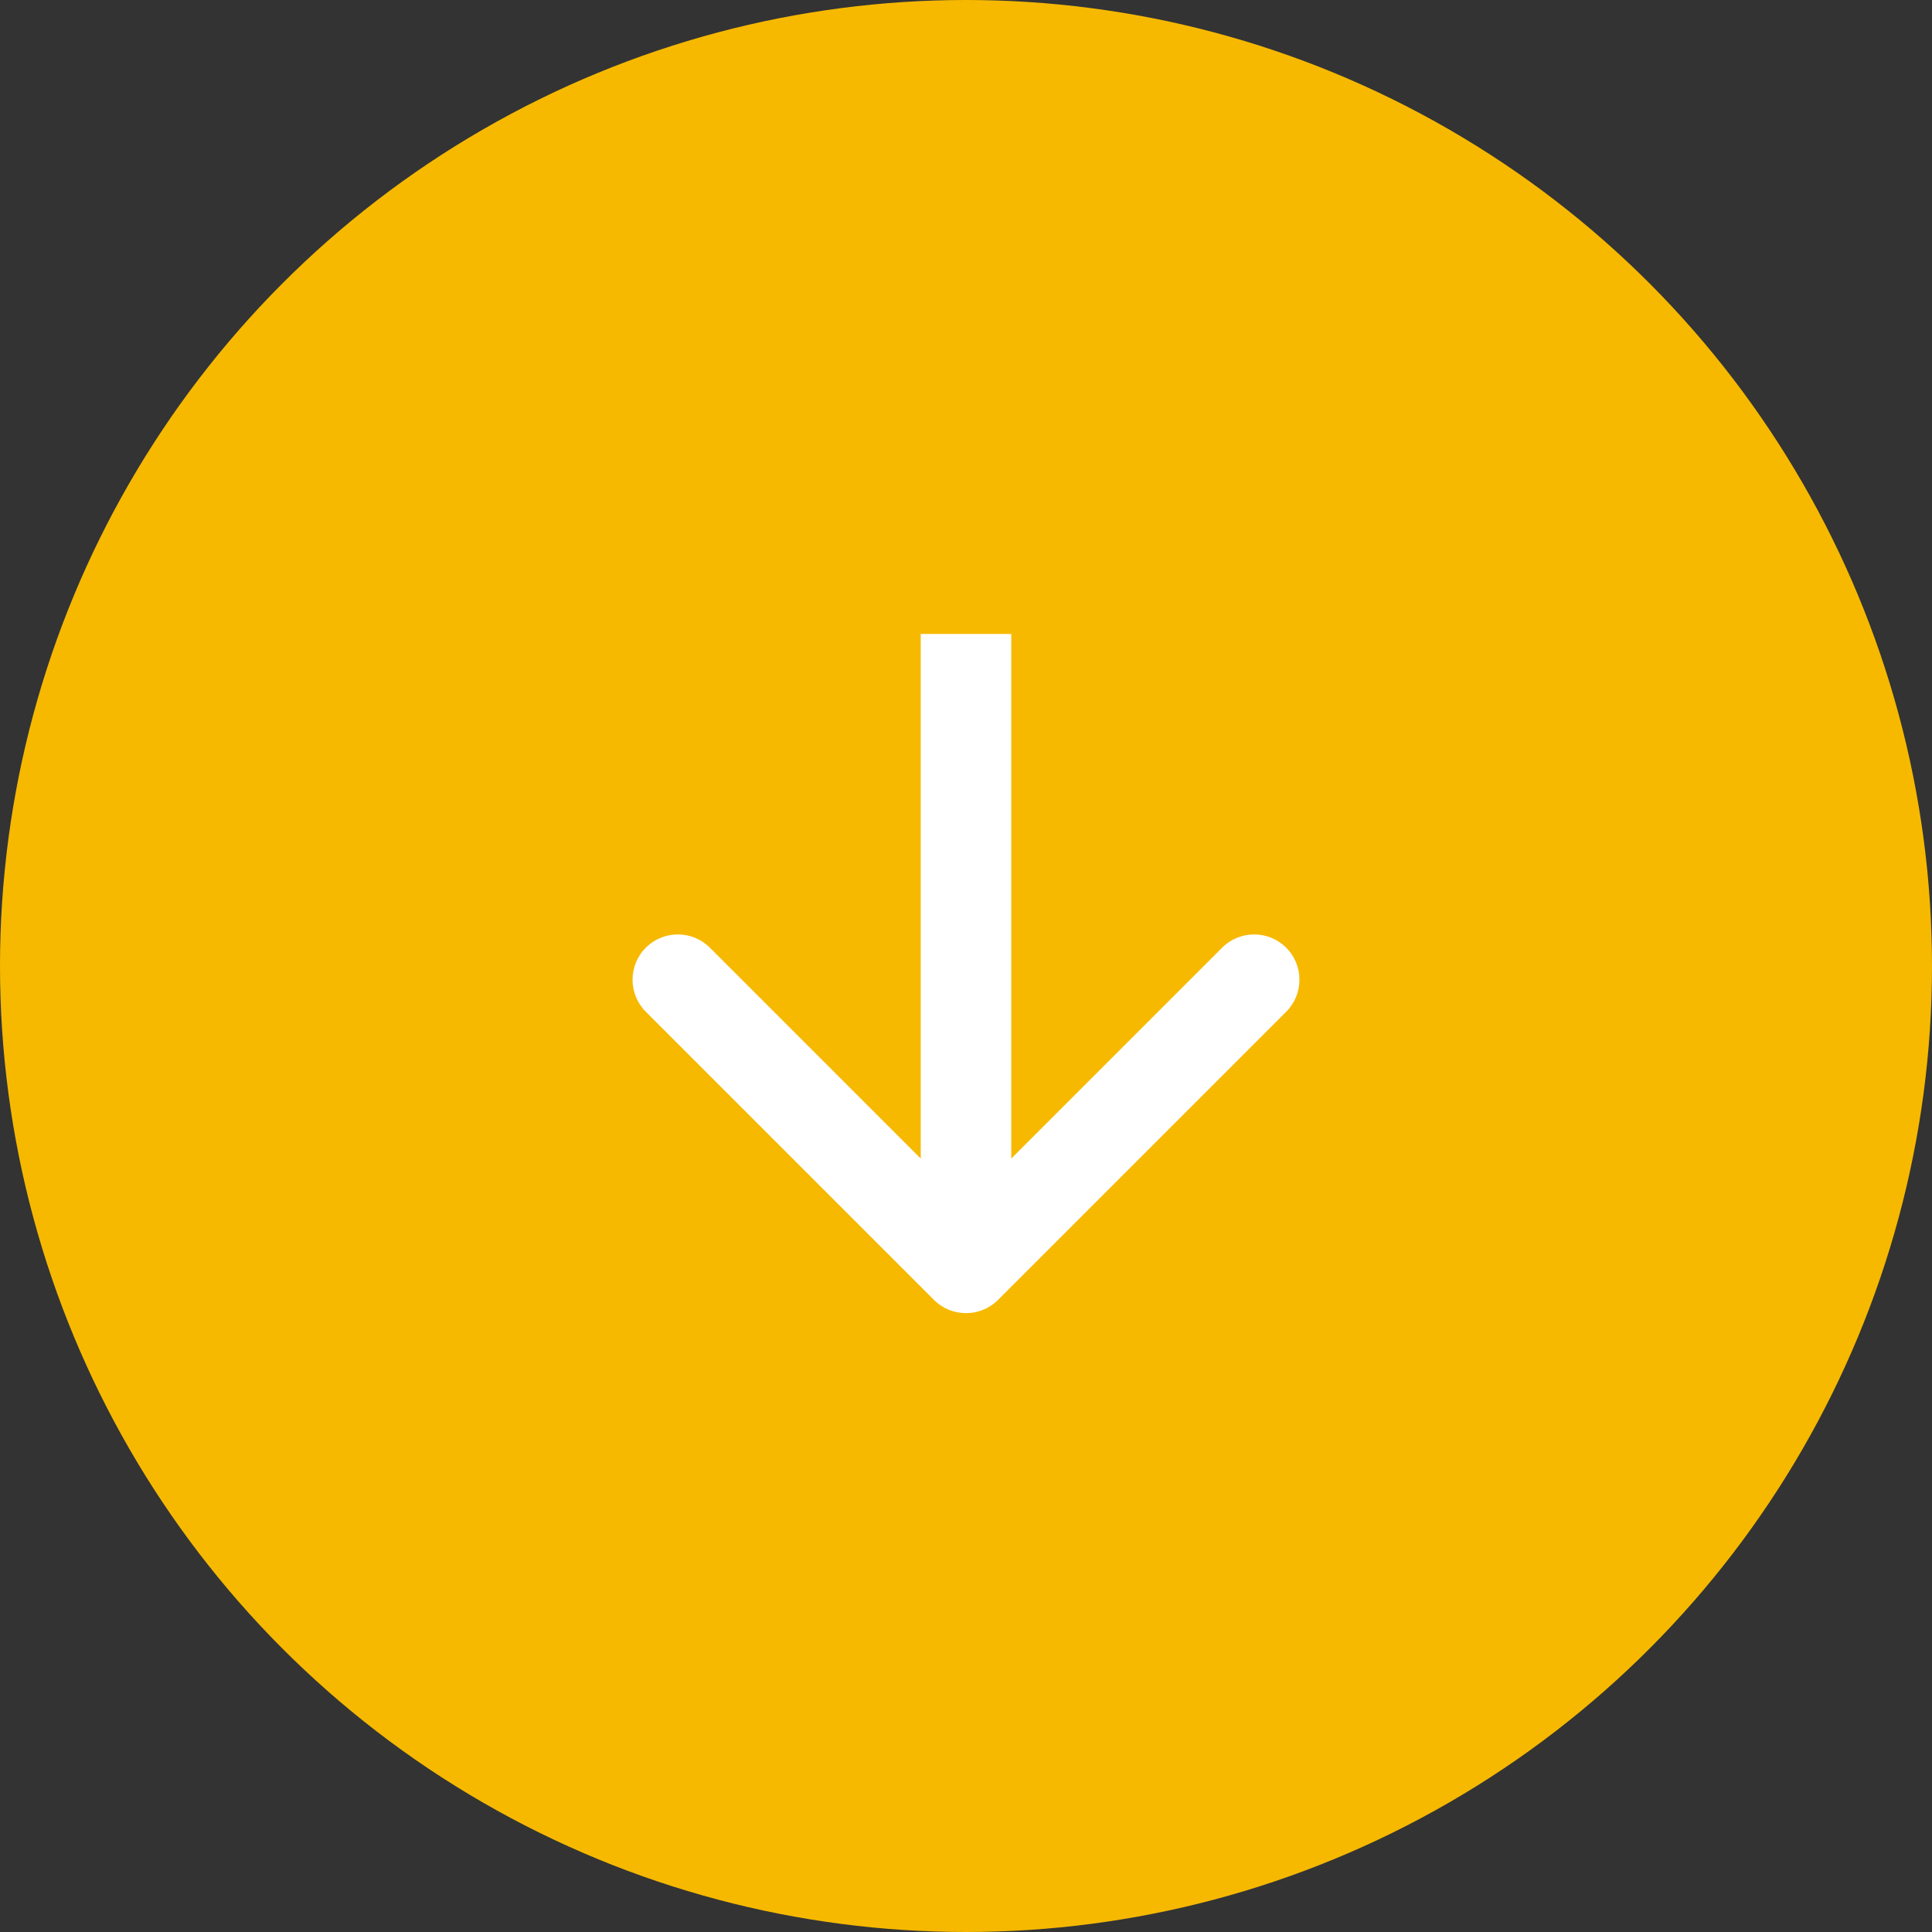
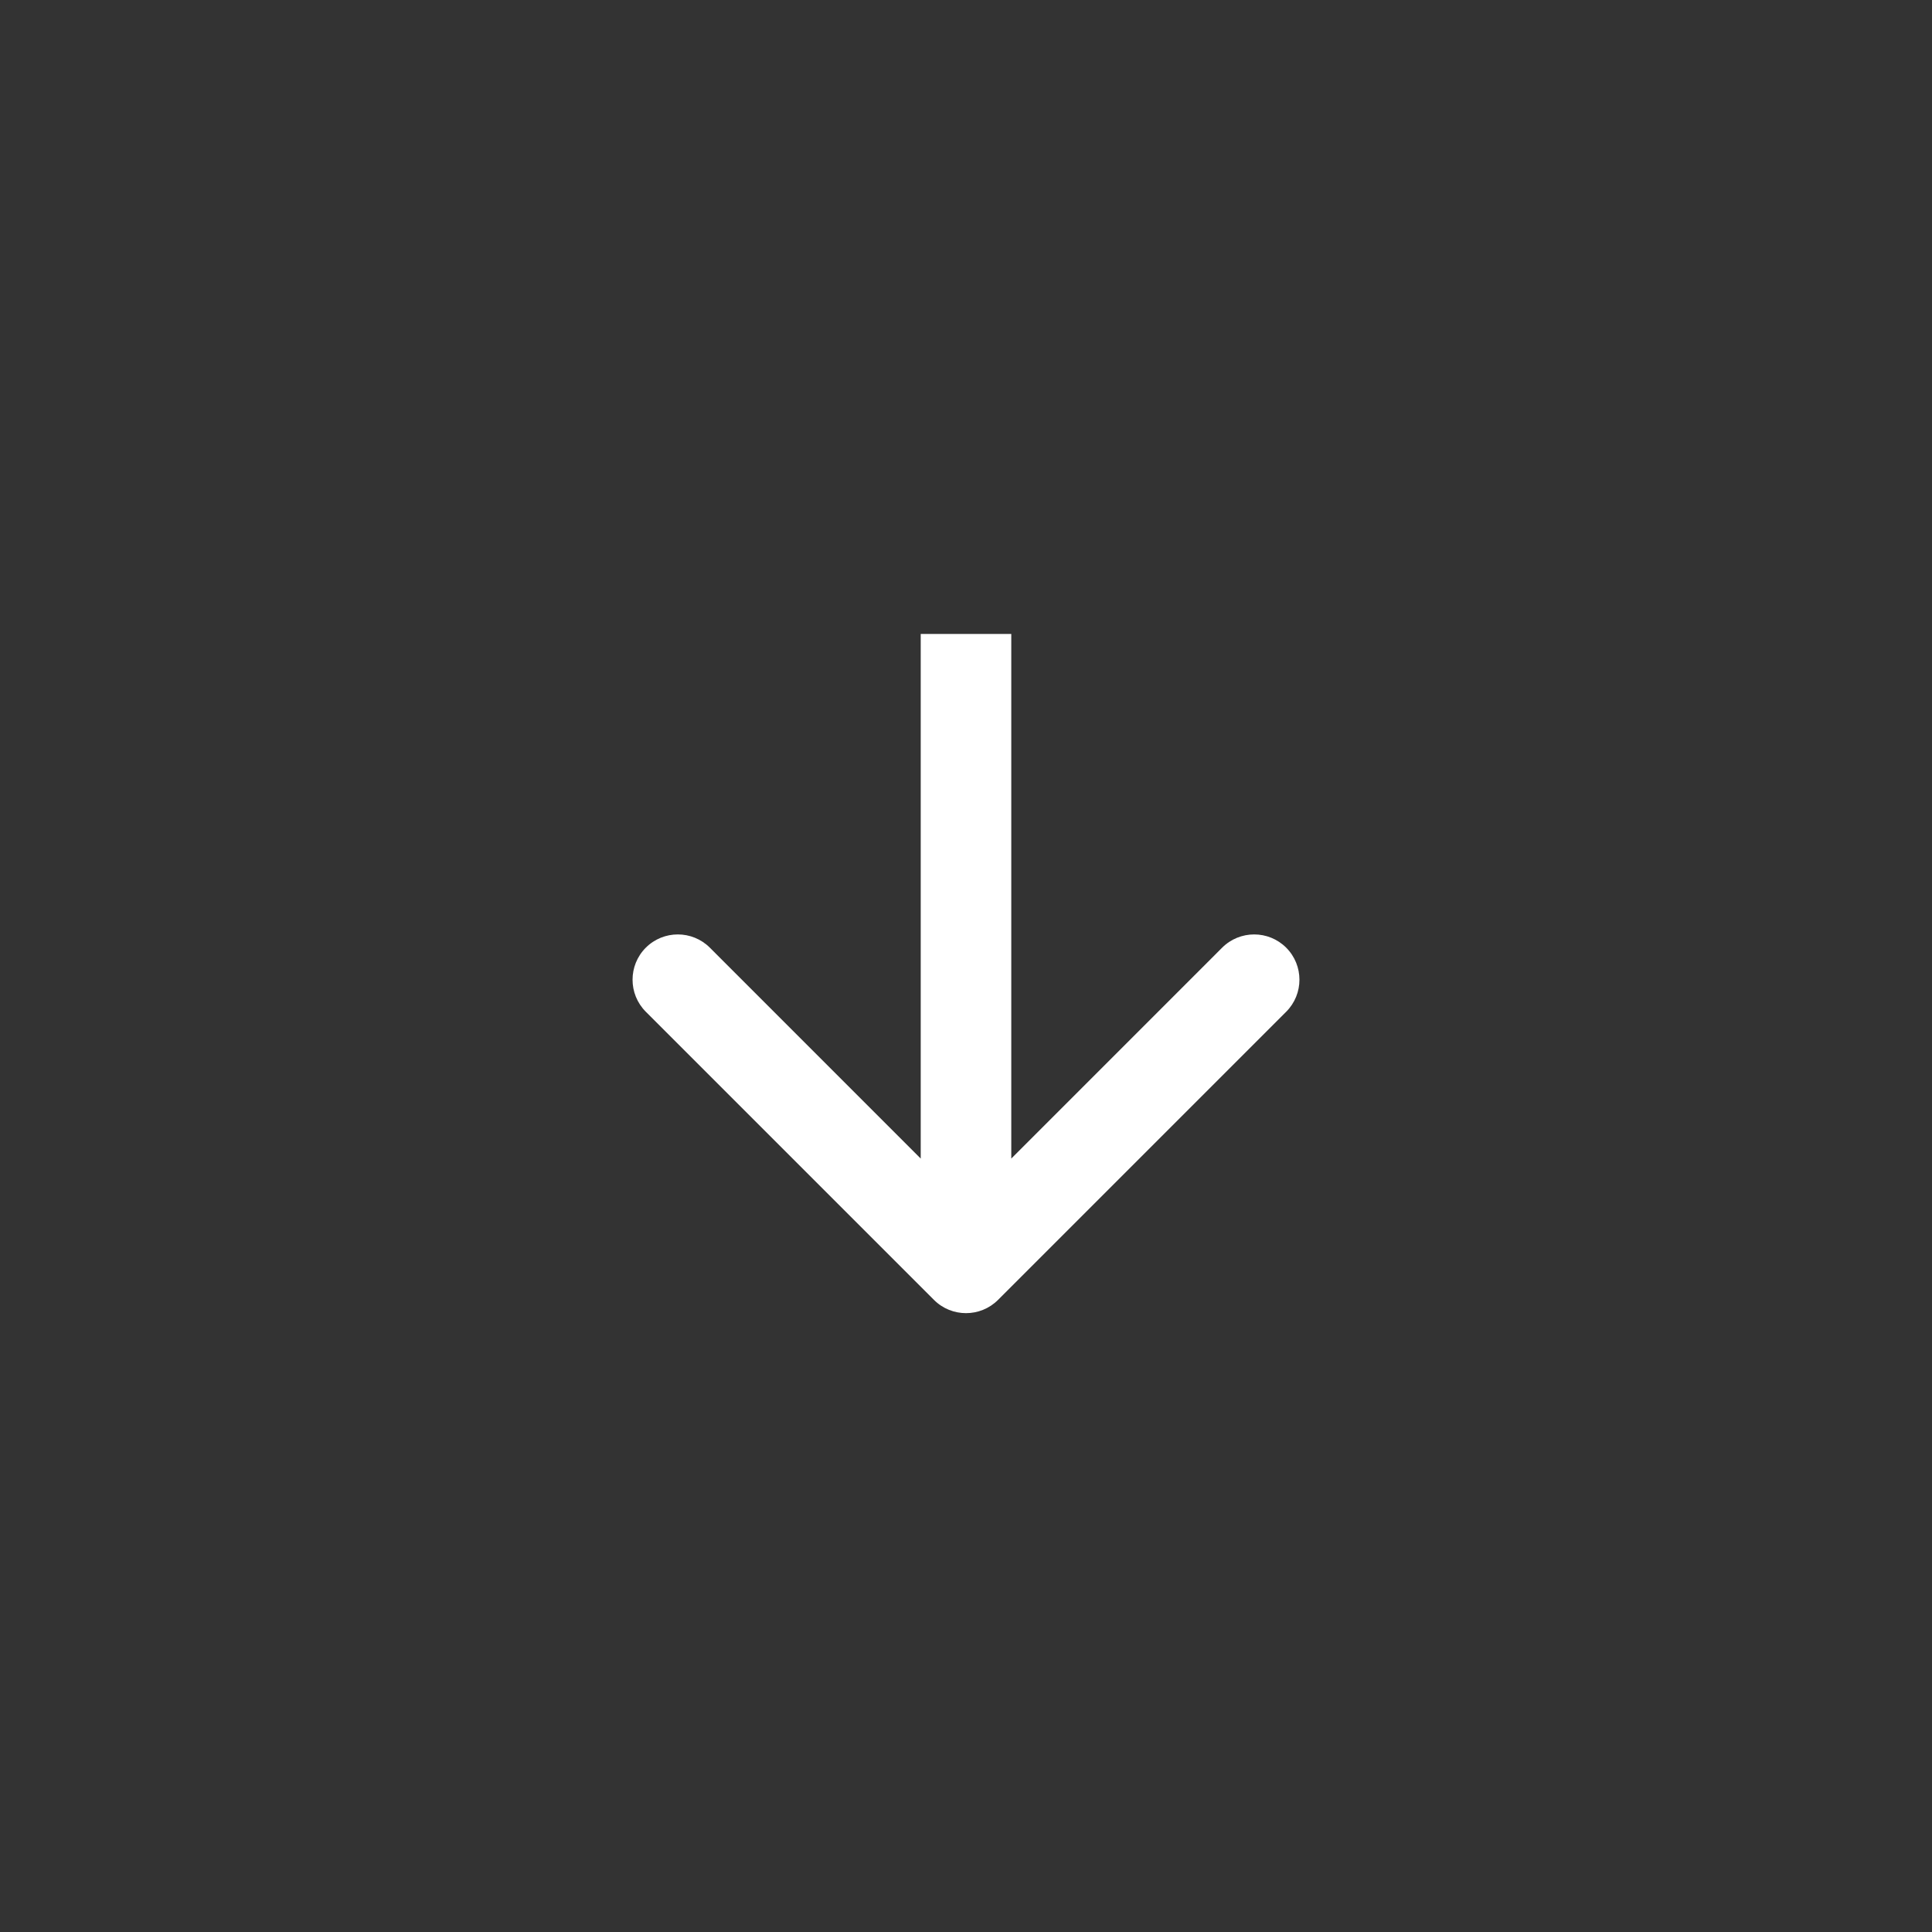
<svg xmlns="http://www.w3.org/2000/svg" width="64" height="64" viewBox="0 0 64 64" fill="none">
  <rect x="0" y="0" width="64" height="64" fill="#333333" stroke="none" />
-   <circle cx="32" cy="32" r="32" fill="#F6B900" />
-   <path d="M30.939 43.061C31.525 43.646 32.475 43.646 33.061 43.061L42.607 33.515C43.192 32.929 43.192 31.979 42.607 31.393C42.021 30.808 41.071 30.808 40.485 31.393L32 39.879L23.515 31.393C22.929 30.808 21.979 30.808 21.393 31.393C20.808 31.979 20.808 32.929 21.393 33.515L30.939 43.061ZM30.5 21L30.5 42L33.5 42L33.5 21L30.5 21Z" fill="white" />
+   <path d="M30.939 43.061C31.525 43.646 32.475 43.646 33.061 43.061L42.607 33.515C43.192 32.929 43.192 31.979 42.607 31.393C42.021 30.808 41.071 30.808 40.485 31.393L32 39.879L23.515 31.393C22.929 30.808 21.979 30.808 21.393 31.393C20.808 31.979 20.808 32.929 21.393 33.515L30.939 43.061ZM30.5 21L30.5 42L33.5 42L33.5 21Z" fill="white" />
</svg>